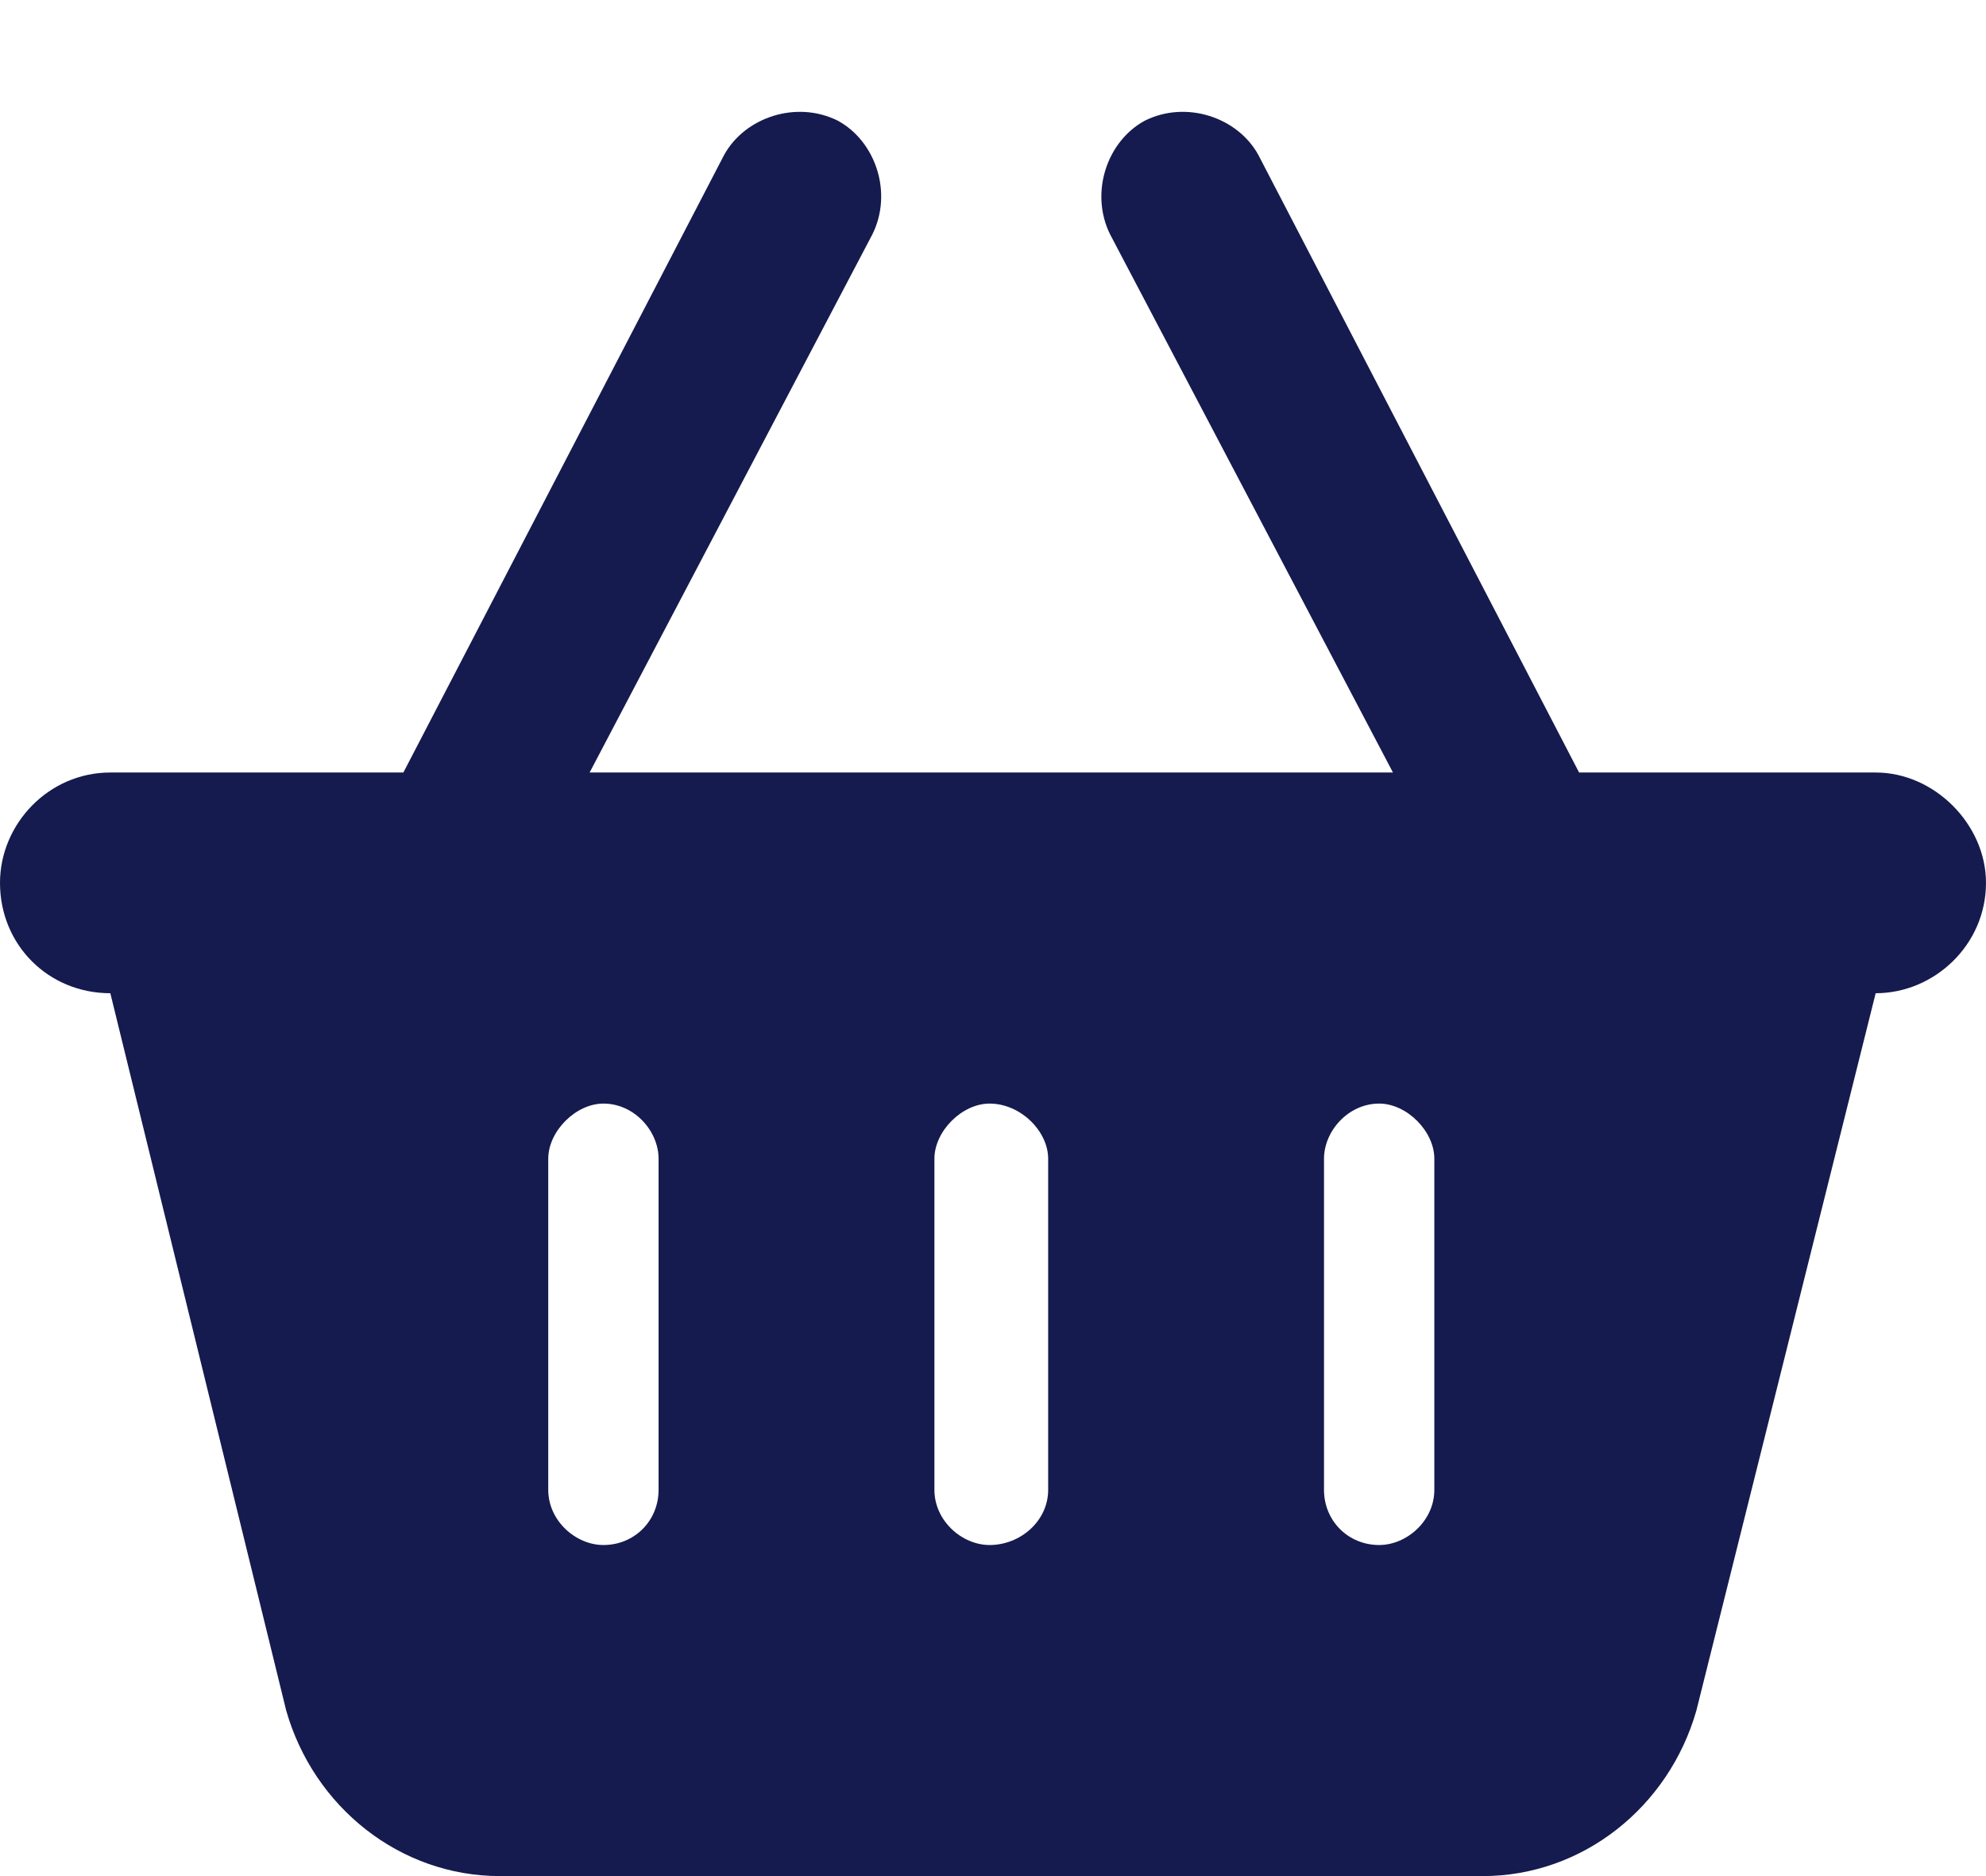
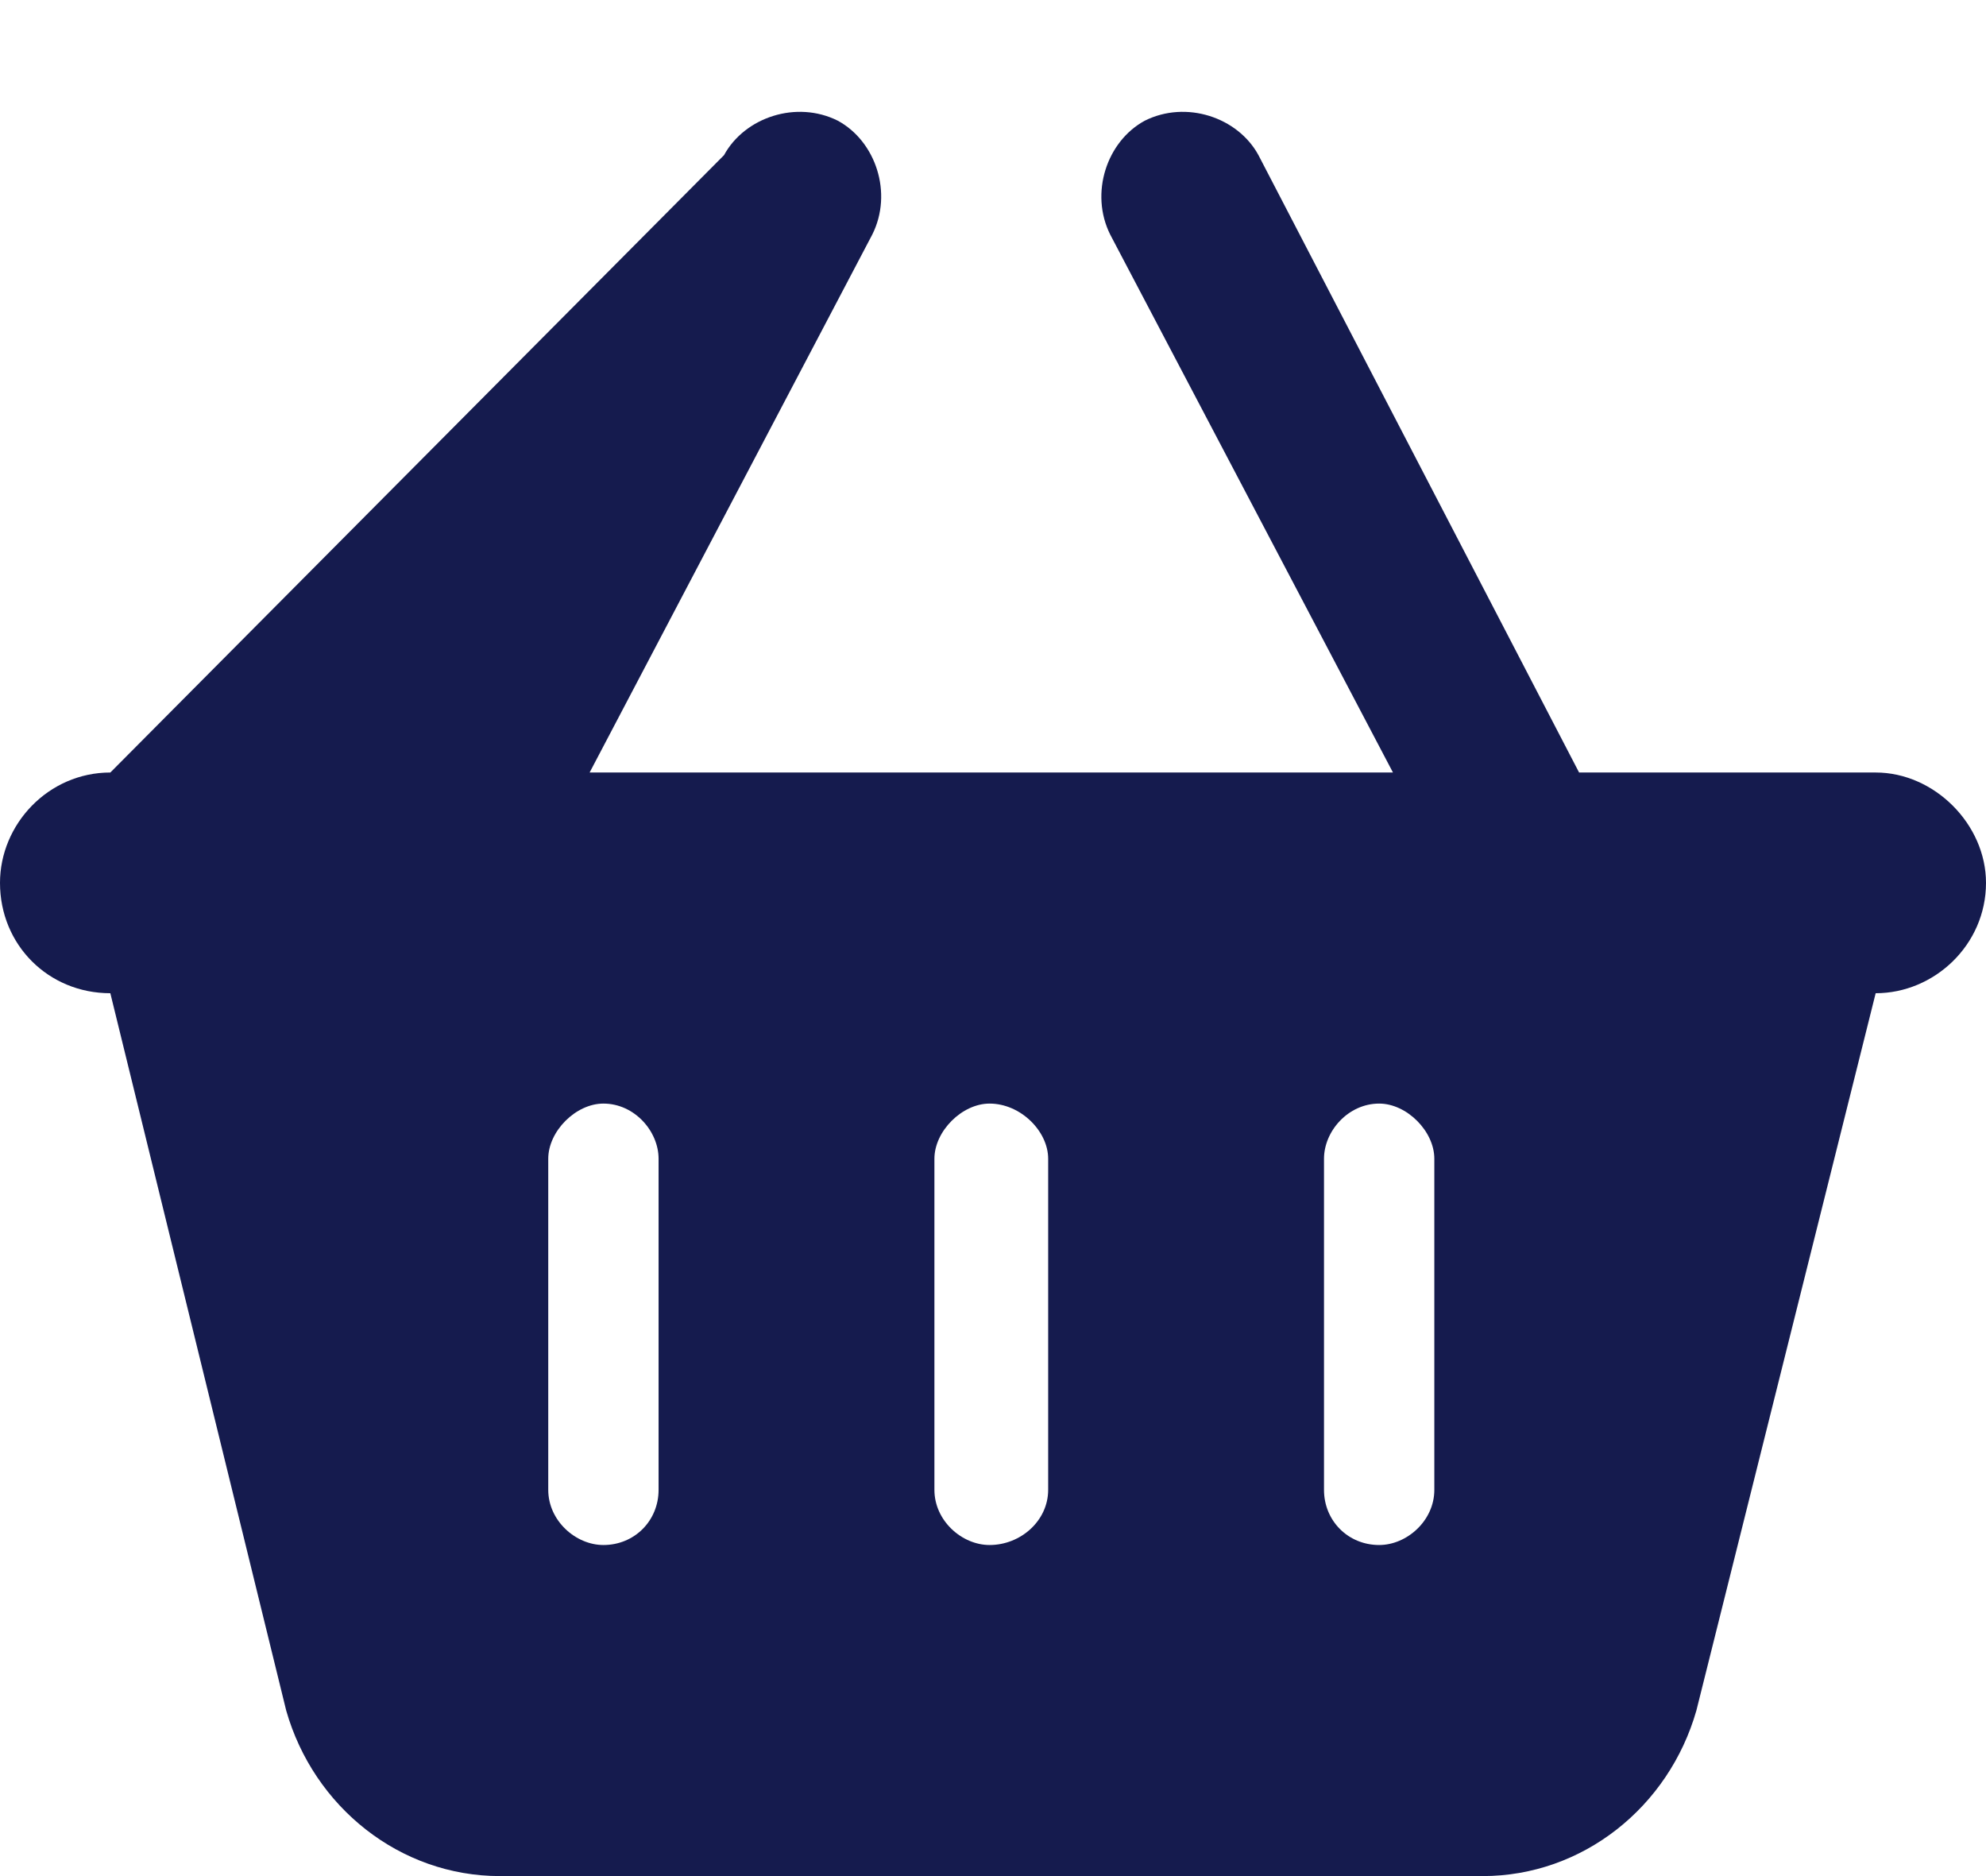
<svg xmlns="http://www.w3.org/2000/svg" width="18" height="17" viewBox="0 0 18 17" fill="none">
-   <path d="M5.344 7H12.625L10.062 2.125C9.875 1.75 10.031 1.281 10.375 1.094C10.75 0.906 11.219 1.062 11.406 1.406L14.312 7H17C17.531 7 18 7.469 18 8C18 8.562 17.531 9 17 9L15.375 15.5C15.125 16.375 14.344 17 13.438 17H4.531C3.625 17 2.844 16.375 2.594 15.5L1 9C0.438 9 0 8.562 0 8C0 7.469 0.438 7 1 7H3.656L6.562 1.406C6.75 1.062 7.219 0.906 7.594 1.094C7.938 1.281 8.094 1.75 7.906 2.125L5.344 7ZM5.969 10.5C5.969 10.25 5.75 10 5.469 10C5.219 10 4.969 10.25 4.969 10.5V13.5C4.969 13.781 5.219 14 5.469 14C5.75 14 5.969 13.781 5.969 13.5V10.5ZM8.469 10.5V13.5C8.469 13.781 8.719 14 8.969 14C9.25 14 9.5 13.781 9.5 13.5V10.5C9.5 10.25 9.25 10 8.969 10C8.719 10 8.469 10.25 8.469 10.5ZM13 10.5C13 10.25 12.75 10 12.5 10C12.219 10 12 10.25 12 10.5V13.5C12 13.781 12.219 14 12.5 14C12.75 14 13 13.781 13 13.5V10.5Z" fill="#151B4E" />
+   <path d="M5.344 7H12.625L10.062 2.125C9.875 1.75 10.031 1.281 10.375 1.094C10.75 0.906 11.219 1.062 11.406 1.406L14.312 7H17C17.531 7 18 7.469 18 8C18 8.562 17.531 9 17 9L15.375 15.5C15.125 16.375 14.344 17 13.438 17H4.531C3.625 17 2.844 16.375 2.594 15.5L1 9C0.438 9 0 8.562 0 8C0 7.469 0.438 7 1 7L6.562 1.406C6.75 1.062 7.219 0.906 7.594 1.094C7.938 1.281 8.094 1.75 7.906 2.125L5.344 7ZM5.969 10.5C5.969 10.25 5.75 10 5.469 10C5.219 10 4.969 10.25 4.969 10.5V13.5C4.969 13.781 5.219 14 5.469 14C5.75 14 5.969 13.781 5.969 13.5V10.5ZM8.469 10.5V13.5C8.469 13.781 8.719 14 8.969 14C9.25 14 9.5 13.781 9.5 13.5V10.5C9.5 10.25 9.25 10 8.969 10C8.719 10 8.469 10.25 8.469 10.5ZM13 10.5C13 10.25 12.75 10 12.5 10C12.219 10 12 10.25 12 10.5V13.5C12 13.781 12.219 14 12.5 14C12.75 14 13 13.781 13 13.5V10.5Z" fill="#151B4E" />
</svg>